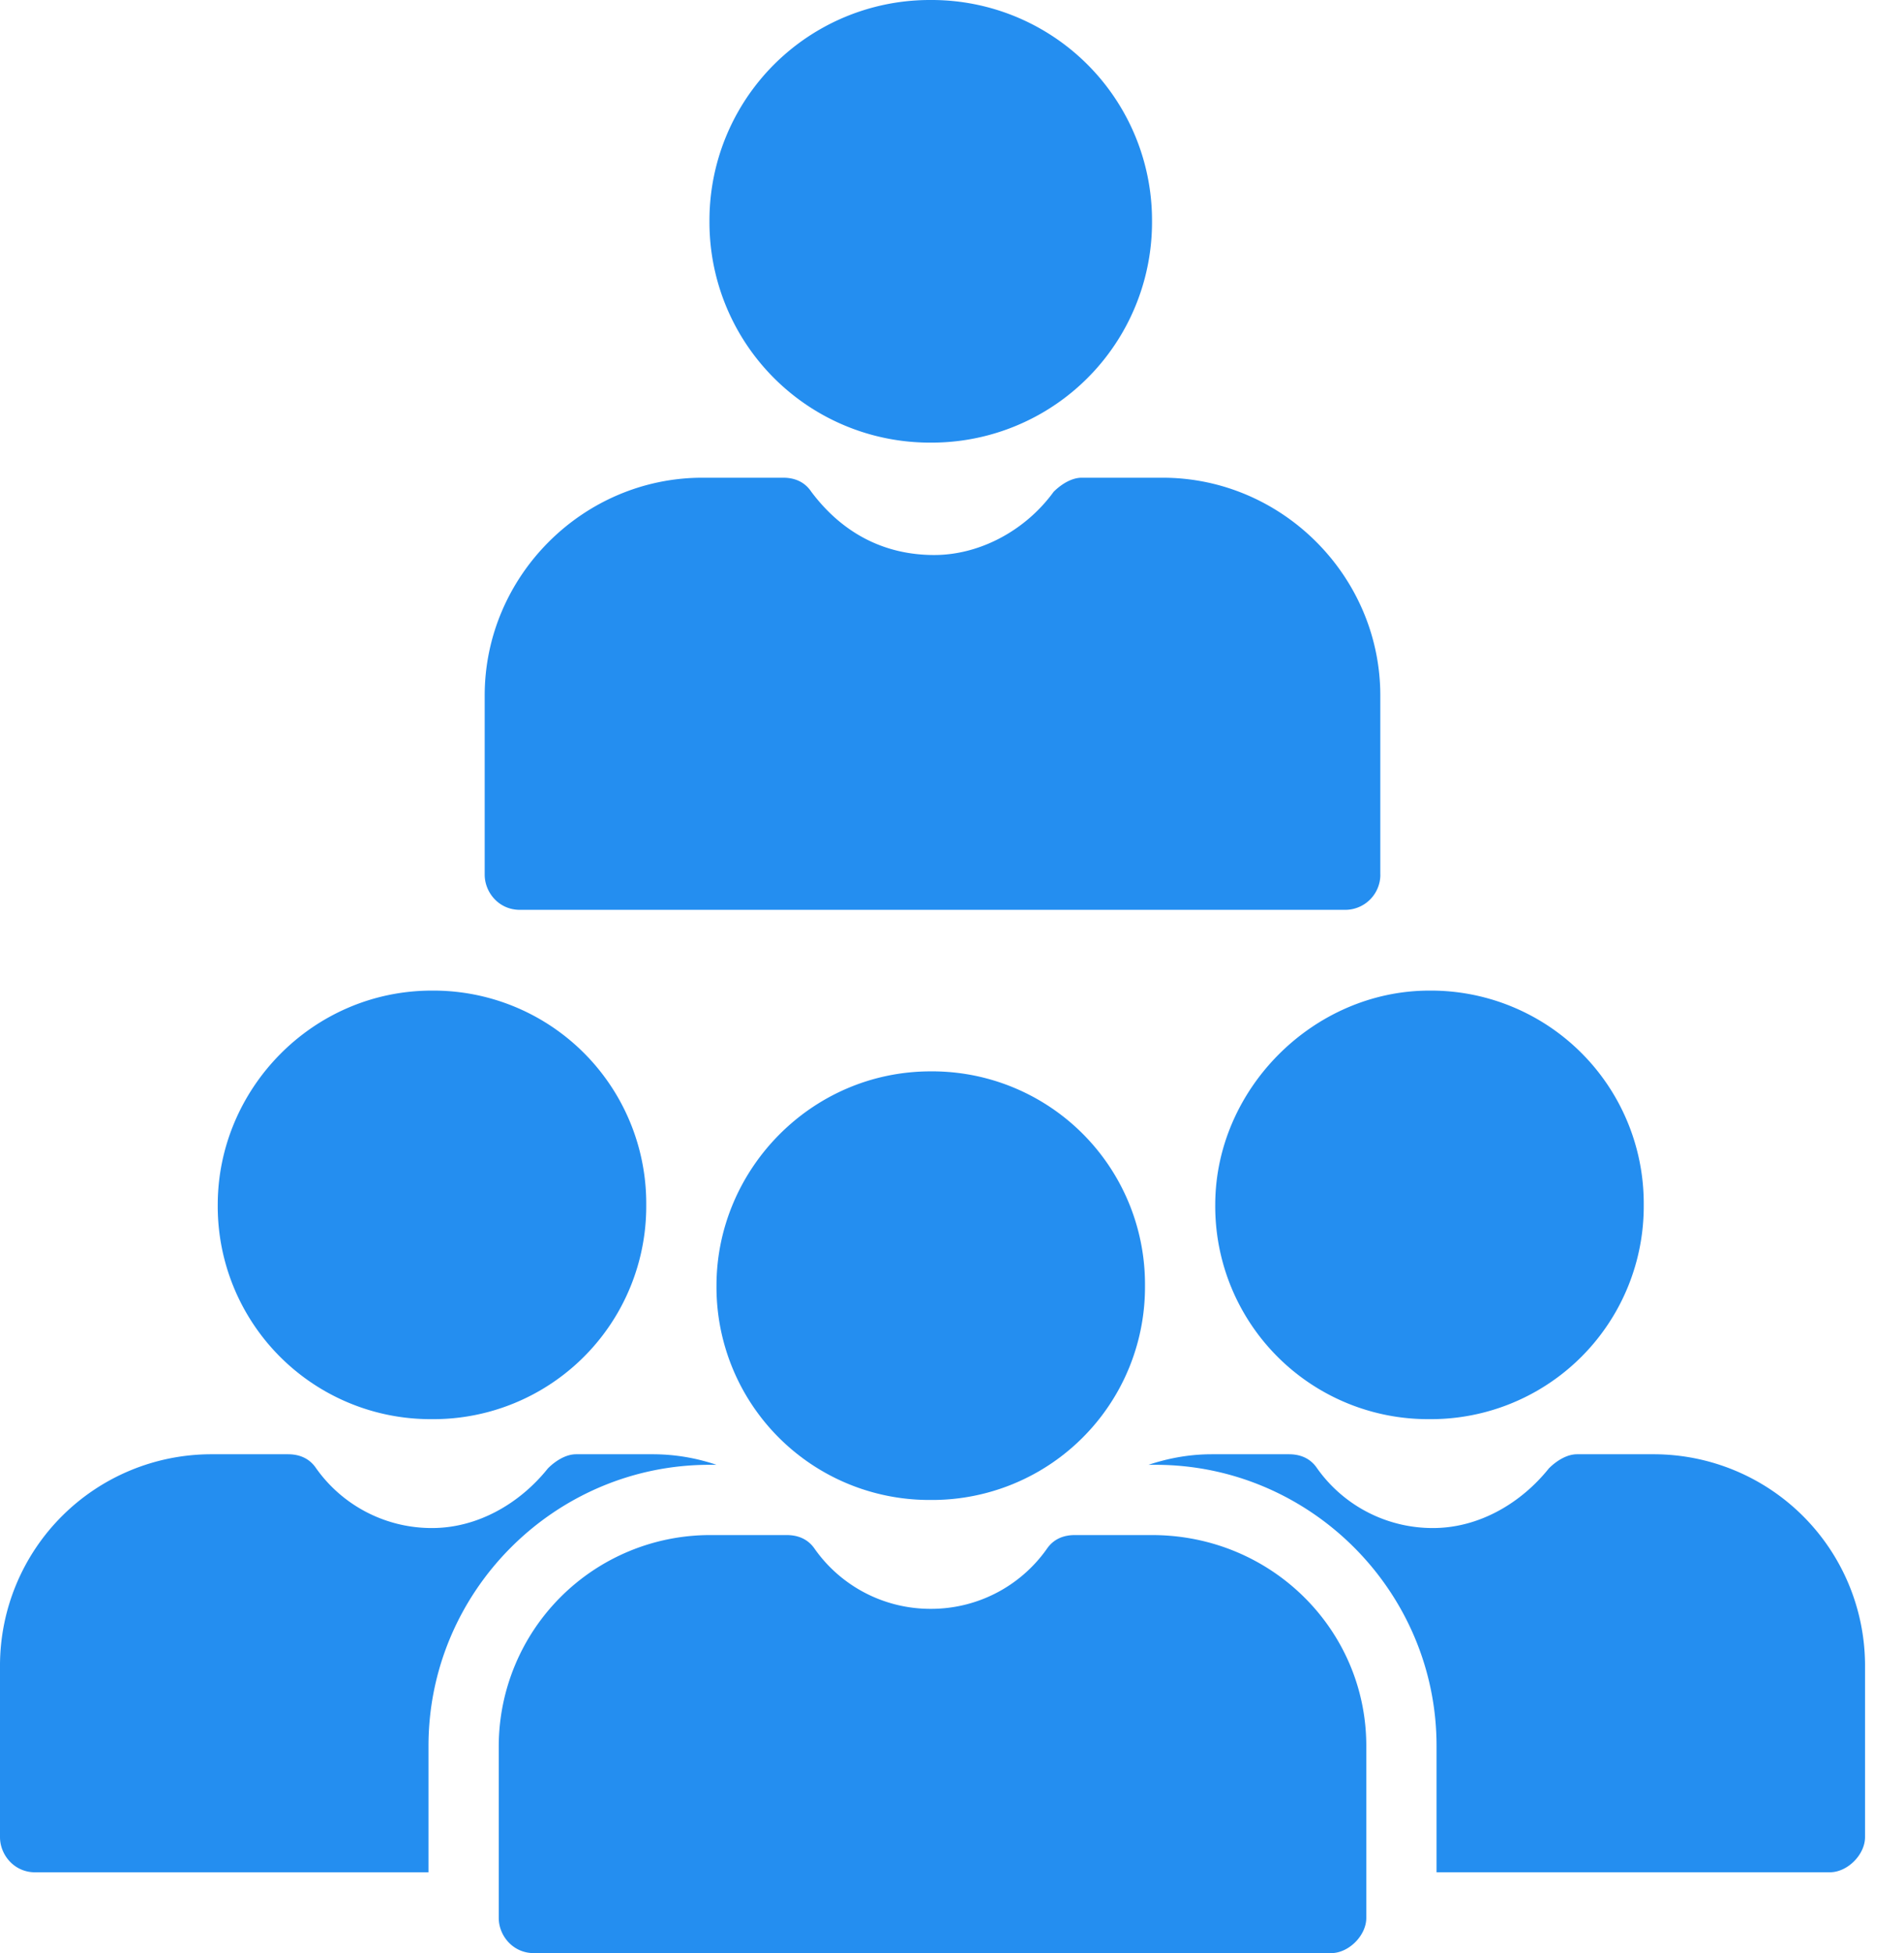
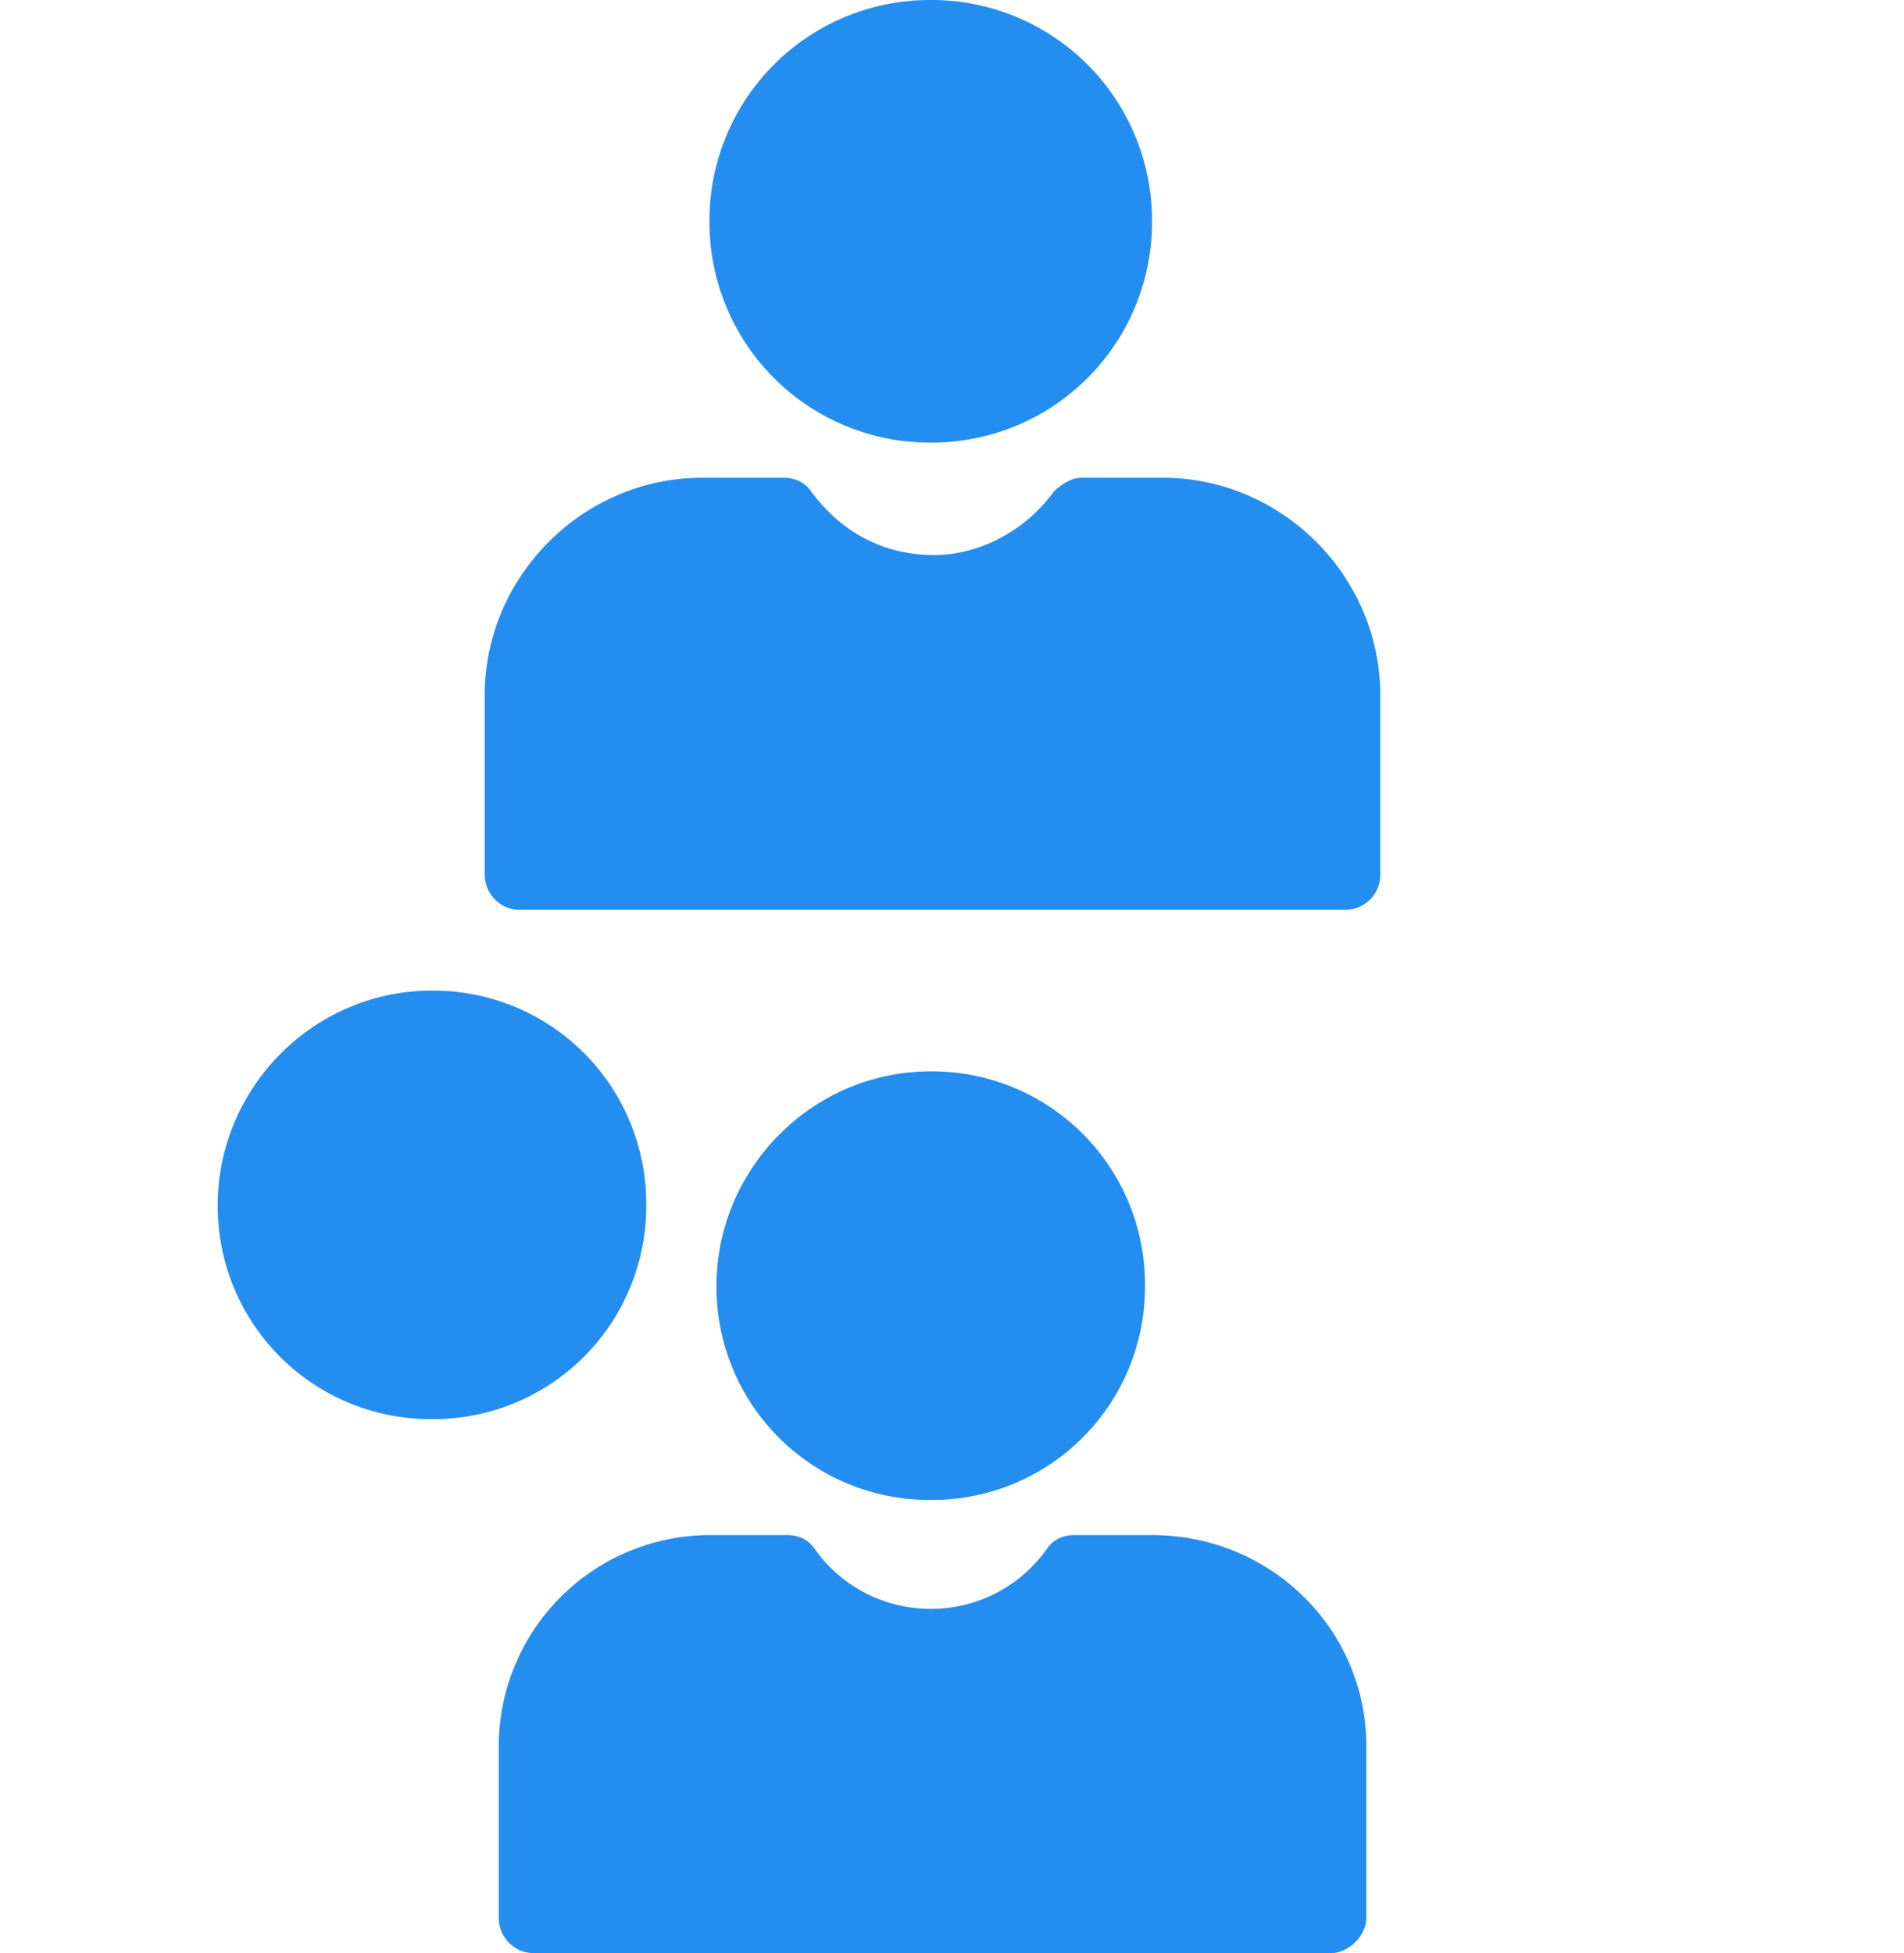
<svg xmlns="http://www.w3.org/2000/svg" width="39" height="40" fill="none">
-   <path d="M33.885 29.784h-1.583c-.215 0-.431.144-.575.288-.576.72-1.439 1.223-2.374 1.223a2.9 2.9 0 01-2.374-1.223c-.144-.216-.36-.288-.576-.288H24.82c-.431 0-.863.072-1.295.216h.144c3.166 0 5.756 2.59 5.756 5.755v2.59h8.057c.36 0 .72-.36.72-.72v-3.524a4.33 4.33 0 00-4.317-4.317zM14.532 30h.144a4.074 4.074 0 00-1.295-.216H11.8c-.216 0-.432.144-.576.288-.575.72-1.439 1.223-2.374 1.223a2.9 2.9 0 01-2.374-1.223c-.144-.216-.36-.288-.576-.288H4.317A4.33 4.33 0 000 34.101v3.525c0 .36.288.72.72.72h8.057v-2.59c0-3.166 2.59-5.756 5.755-5.756zm10.36-5.324a4.36 4.36 0 004.388 4.389 4.36 4.36 0 004.389-4.389 4.36 4.36 0 00-4.389-4.388c-2.374 0-4.388 2.014-4.388 4.388z" fill="#248EF0" />
  <path d="M23.597 31.439h-1.583c-.215 0-.431.072-.575.288a2.9 2.9 0 01-2.374 1.223 2.9 2.9 0 01-2.374-1.223c-.144-.216-.36-.288-.576-.288h-1.583a4.33 4.33 0 00-4.316 4.316v3.526c0 .36.288.72.72.72h16.33c.36 0 .72-.36.72-.72v-3.526c0-2.374-1.943-4.316-4.389-4.316zm-8.921-5.109a4.36 4.36 0 004.388 4.39 4.36 4.36 0 004.389-4.39 4.36 4.36 0 00-4.389-4.388c-2.446 0-4.388 2.015-4.388 4.389zM4.46 24.676a4.36 4.36 0 004.388 4.389 4.36 4.36 0 004.389-4.389 4.36 4.36 0 00-4.389-4.388c-2.446 0-4.388 2.014-4.388 4.388zM19.065 9.065a4.514 4.514 0 004.532-4.533A4.514 4.514 0 0019.065 0a4.514 4.514 0 00-4.533 4.532 4.514 4.514 0 004.533 4.533zm9.208 8.849v-3.67c0-2.445-2.014-4.46-4.46-4.46h-1.655c-.216 0-.432.144-.576.288-.575.791-1.51 1.295-2.446 1.295-1.007 0-1.87-.432-2.518-1.295-.143-.216-.36-.288-.575-.288h-1.655c-2.446 0-4.46 2.015-4.46 4.46v3.67c0 .36.287.72.72.72h16.906a.72.72 0 00.72-.72z" fill="#248EF0" />
</svg>